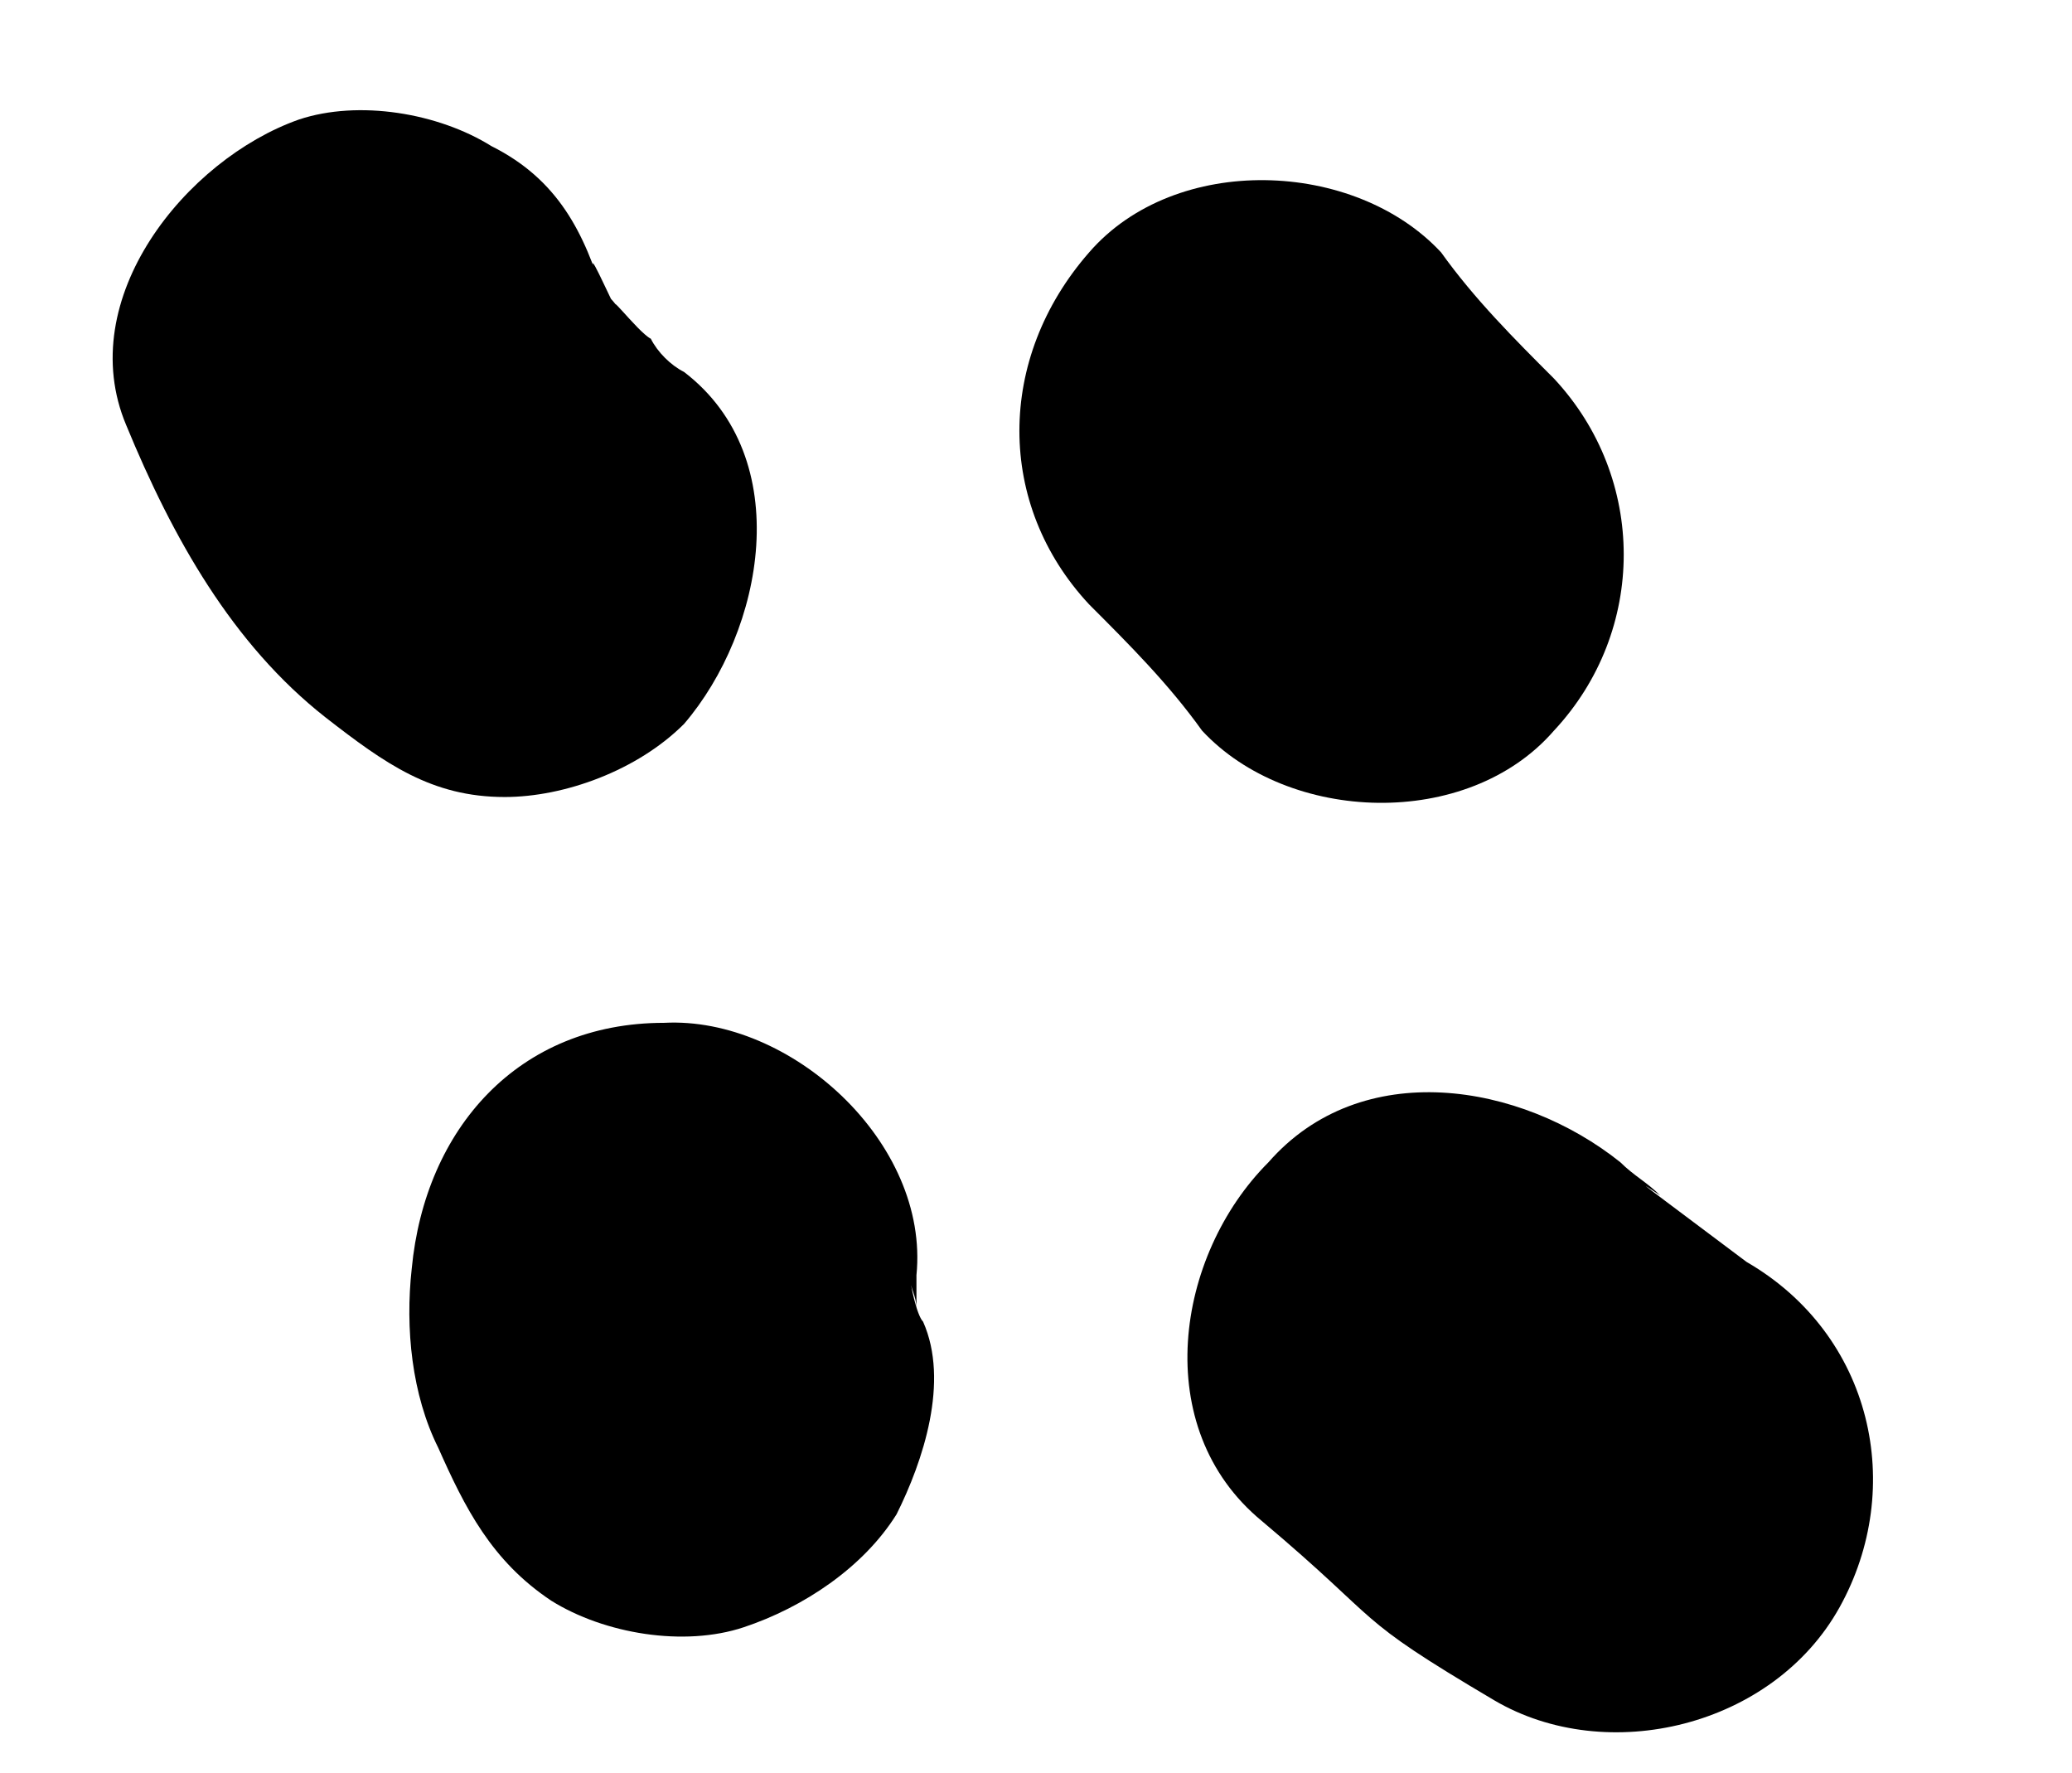
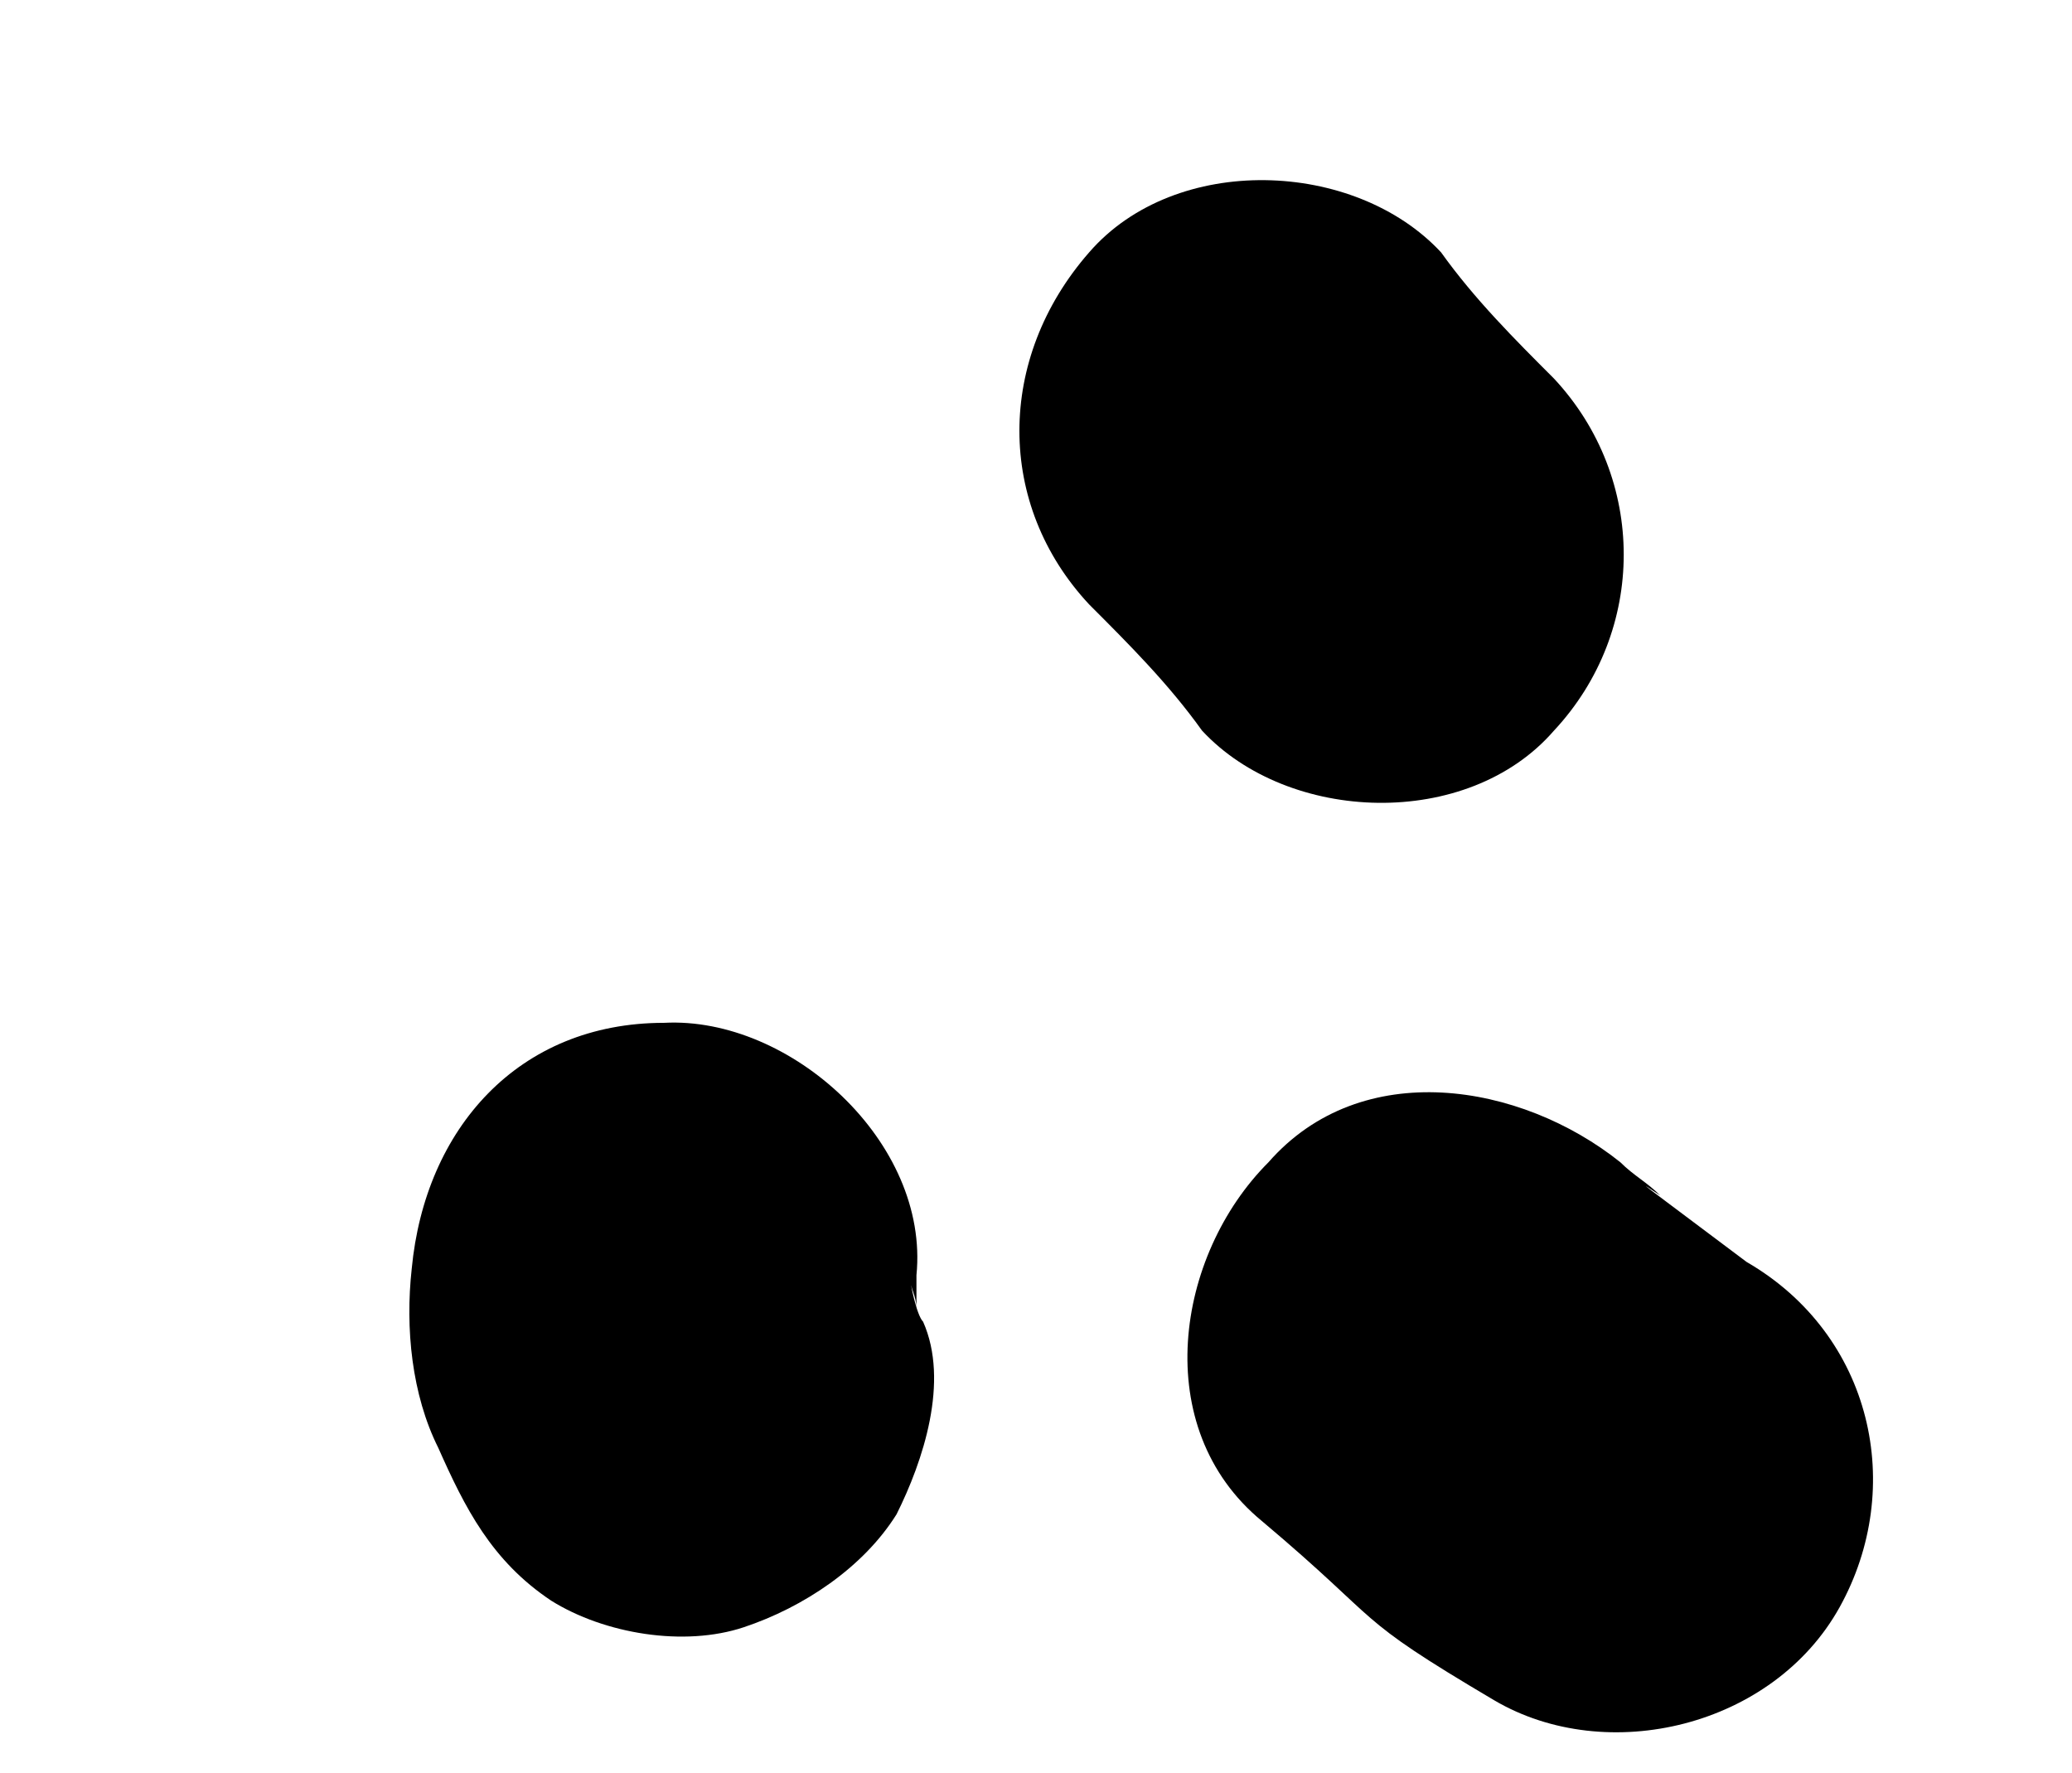
<svg xmlns="http://www.w3.org/2000/svg" id="Слой_1" x="0px" y="0px" viewBox="0 0 31.2 26.7" style="enable-background:new 0 0 31.2 26.7;" xml:space="preserve">
  <g>
-     <path d="M1.9,6.4c0.7,1.7,1.6,3.3,3,4.4C5.8,11.5,6.5,12,7.6,12c0.9,0,2-0.4,2.7-1.1c1.2-1.4,1.7-4,0-5.3c-0.2-0.1-0.4-0.3-0.5-0.5 C9.6,5,9,4.2,9.4,4.8c0.4,0.5-0.1-0.2-0.2-0.3c-0.1-0.2-0.5-1.1-0.1,0c-0.3-1-0.7-1.8-1.7-2.3c-0.8-0.5-2-0.7-2.9-0.4 C2.8,2.4,1.1,4.5,1.9,6.4" />
    <path d="M16.4,9.1c0.6,0.6,1.2,1.2,1.7,1.9c1.3,1.4,4,1.5,5.3,0c1.4-1.5,1.4-3.8,0-5.3c-0.6-0.6-1.2-1.2-1.7-1.9 c-1.3-1.4-4-1.5-5.3,0C15,5.4,15,7.6,16.4,9.1" />
    <path d="M6.2,19.1c-0.1,0.9,0,1.9,0.4,2.7c0.4,0.9,0.8,1.7,1.7,2.3c0.8,0.5,2,0.7,2.9,0.4c0.9-0.3,1.8-0.9,2.3-1.7 c0.4-0.8,0.8-2,0.4-2.9c-0.1-0.1-0.2-0.6-0.2-0.7c0,0.2,0.1,0.3,0.1,0.5c0-0.2,0-0.3,0-0.5c0.2-2-1.9-3.9-3.8-3.8 C7.8,15.4,6.4,17,6.2,19.1" />
    <path d="M19,22.9c1.9,1.6,1.3,1.4,3.5,2.7c1.7,1,4.2,0.4,5.2-1.4s0.5-4.1-1.4-5.2c-0.9-0.5,0.8,0.6,0,0c-0.4-0.3-0.8-0.6-1.2-0.9 c-0.4-0.3-0.4-0.3-0.1-0.1c-0.2-0.2-0.4-0.3-0.6-0.5c-1.5-1.2-3.9-1.6-5.3,0C17.7,18.9,17.3,21.5,19,22.9" />
  </g>
</svg>